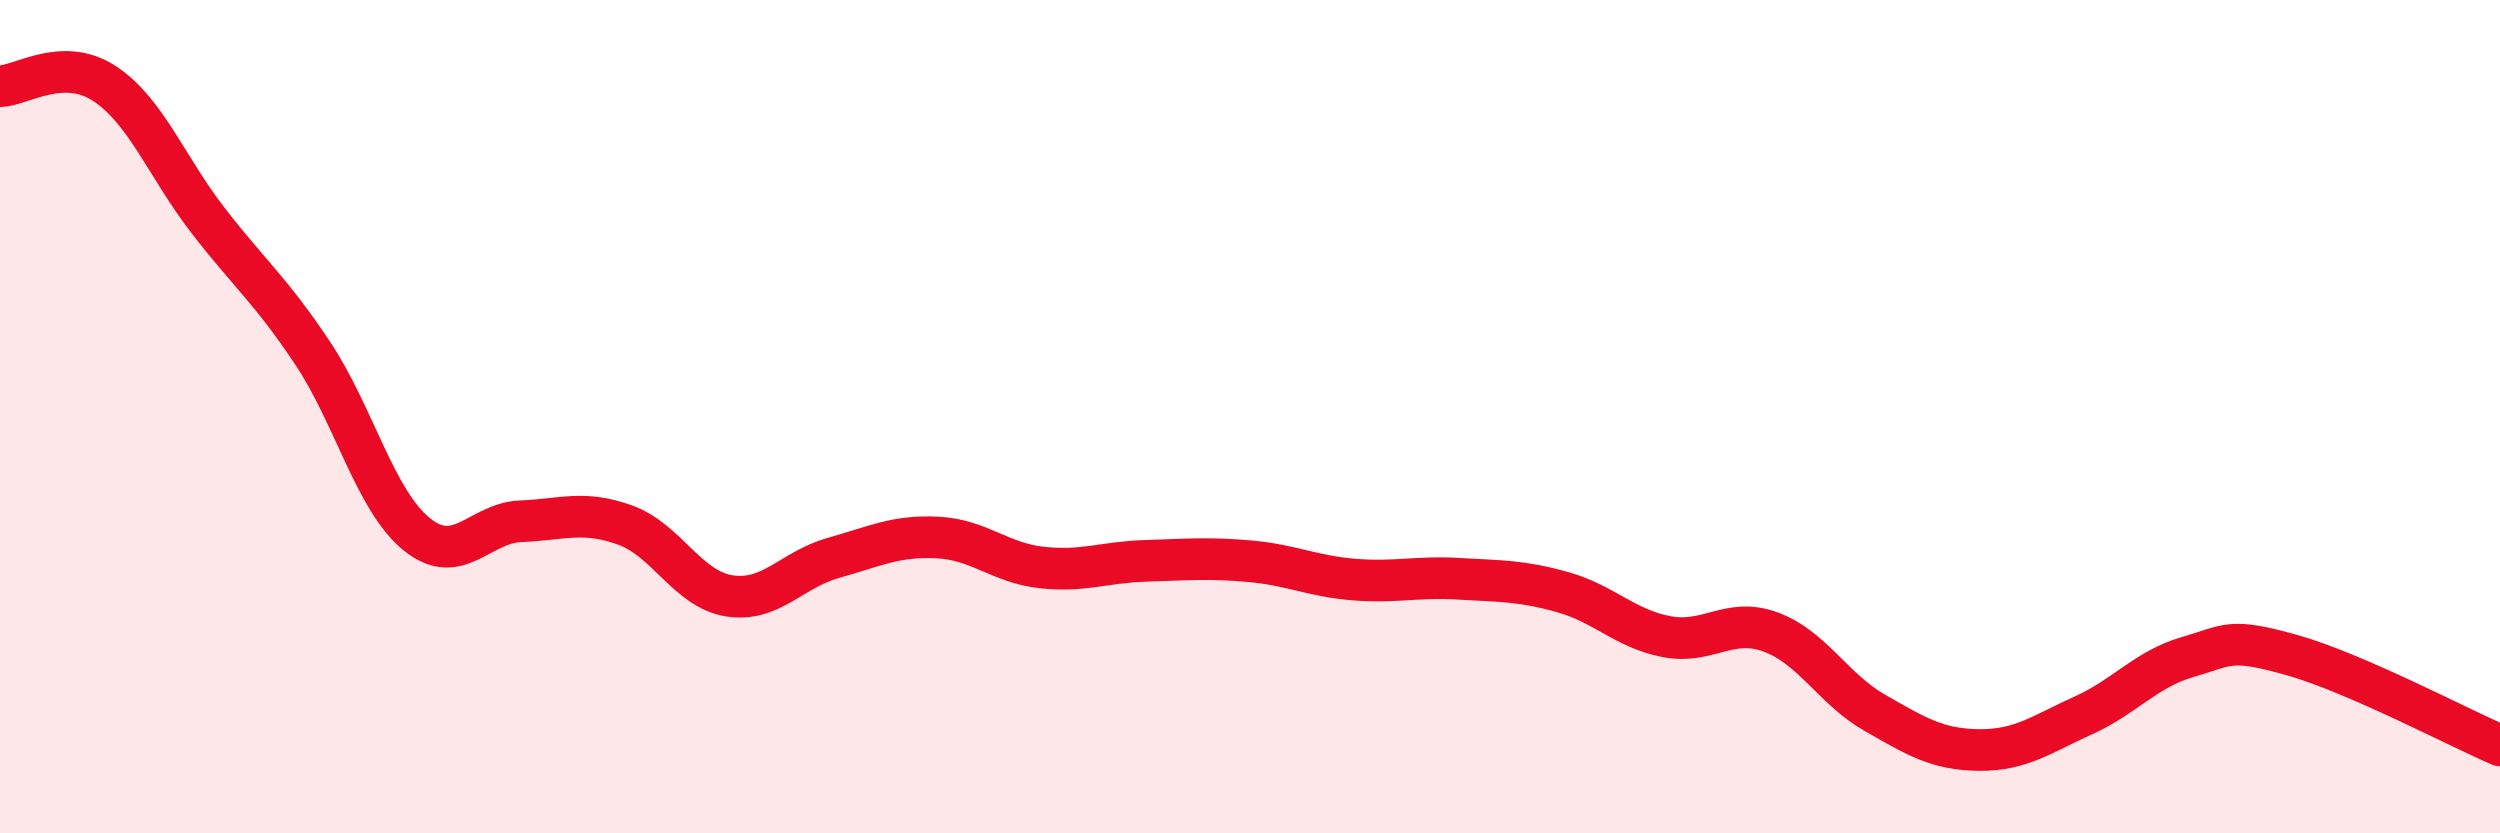
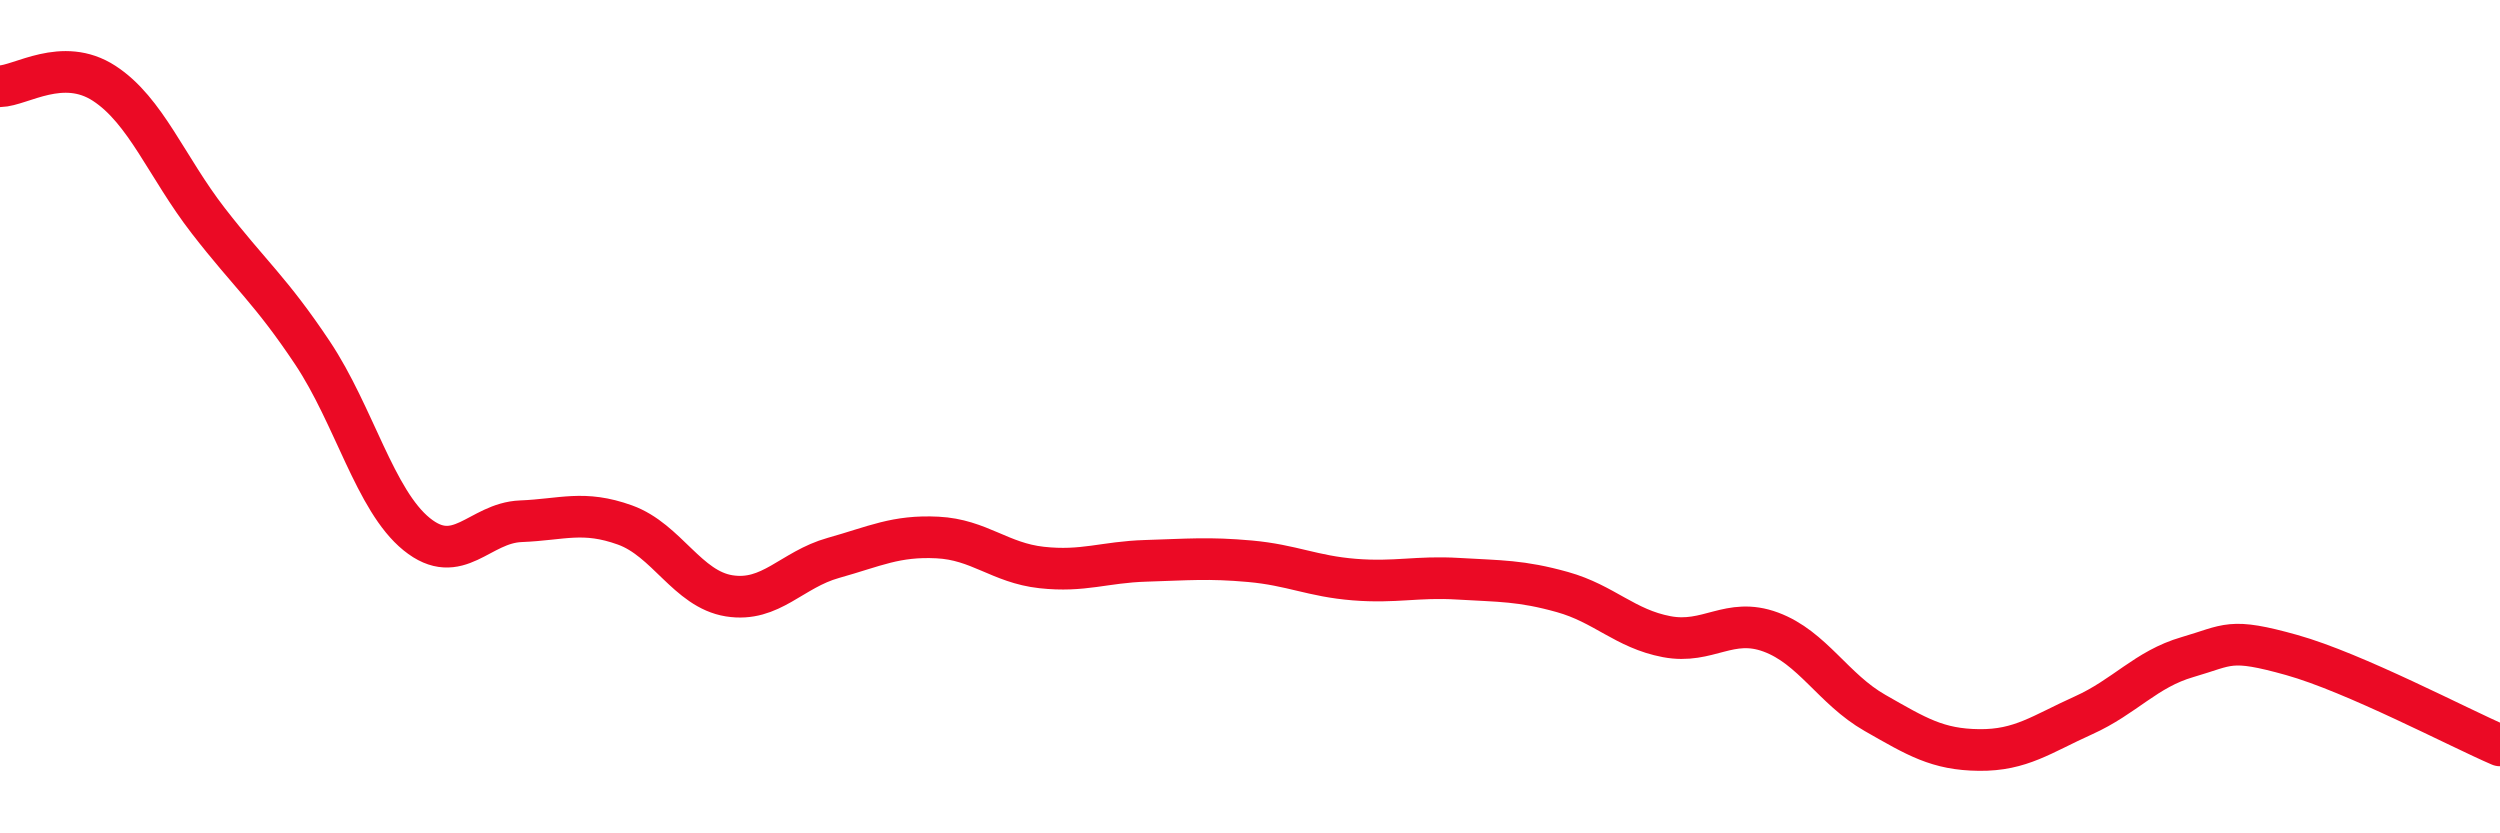
<svg xmlns="http://www.w3.org/2000/svg" width="60" height="20" viewBox="0 0 60 20">
-   <path d="M 0,2.07 C 0.5,2.06 1.5,1.35 2.5,2 C 3.5,2.65 4,4.01 5,5.3 C 6,6.59 6.5,6.97 7.5,8.47 C 8.5,9.97 9,12.01 10,12.82 C 11,13.63 11.5,12.55 12.5,12.51 C 13.5,12.47 14,12.24 15,12.6 C 16,12.96 16.5,14.14 17.5,14.3 C 18.5,14.46 19,13.67 20,13.39 C 21,13.11 21.5,12.85 22.5,12.9 C 23.5,12.95 24,13.51 25,13.62 C 26,13.73 26.5,13.49 27.5,13.46 C 28.5,13.43 29,13.38 30,13.47 C 31,13.56 31.5,13.83 32.5,13.91 C 33.5,13.99 34,13.83 35,13.89 C 36,13.95 36.5,13.93 37.5,14.21 C 38.5,14.49 39,15.09 40,15.28 C 41,15.47 41.5,14.8 42.5,15.17 C 43.5,15.54 44,16.54 45,17.11 C 46,17.68 46.5,17.99 47.5,18 C 48.5,18.01 49,17.62 50,17.17 C 51,16.72 51.5,16.06 52.5,15.77 C 53.5,15.48 53.5,15.3 55,15.72 C 56.5,16.14 59,17.46 60,17.89L60 20L0 20Z" fill="#EB0A25" opacity="0.1" stroke-linecap="round" stroke-linejoin="round" />
  <path d="M 0,2.07 C 0.5,2.06 1.5,1.35 2.5,2 C 3.5,2.65 4,4.01 5,5.3 C 6,6.59 6.5,6.97 7.5,8.47 C 8.5,9.97 9,12.01 10,12.82 C 11,13.63 11.5,12.55 12.5,12.51 C 13.5,12.47 14,12.24 15,12.6 C 16,12.96 16.5,14.14 17.5,14.3 C 18.5,14.46 19,13.67 20,13.39 C 21,13.11 21.5,12.85 22.5,12.9 C 23.5,12.95 24,13.51 25,13.62 C 26,13.73 26.5,13.49 27.5,13.46 C 28.5,13.43 29,13.38 30,13.47 C 31,13.56 31.5,13.83 32.5,13.91 C 33.5,13.99 34,13.83 35,13.89 C 36,13.95 36.5,13.93 37.5,14.21 C 38.5,14.49 39,15.09 40,15.28 C 41,15.47 41.5,14.8 42.5,15.17 C 43.5,15.54 44,16.54 45,17.11 C 46,17.68 46.5,17.99 47.5,18 C 48.5,18.01 49,17.62 50,17.17 C 51,16.72 51.5,16.06 52.5,15.77 C 53.5,15.48 53.5,15.3 55,15.72 C 56.5,16.14 59,17.46 60,17.89" stroke="#EB0A25" stroke-width="1" fill="none" stroke-linecap="round" stroke-linejoin="round" />
</svg>